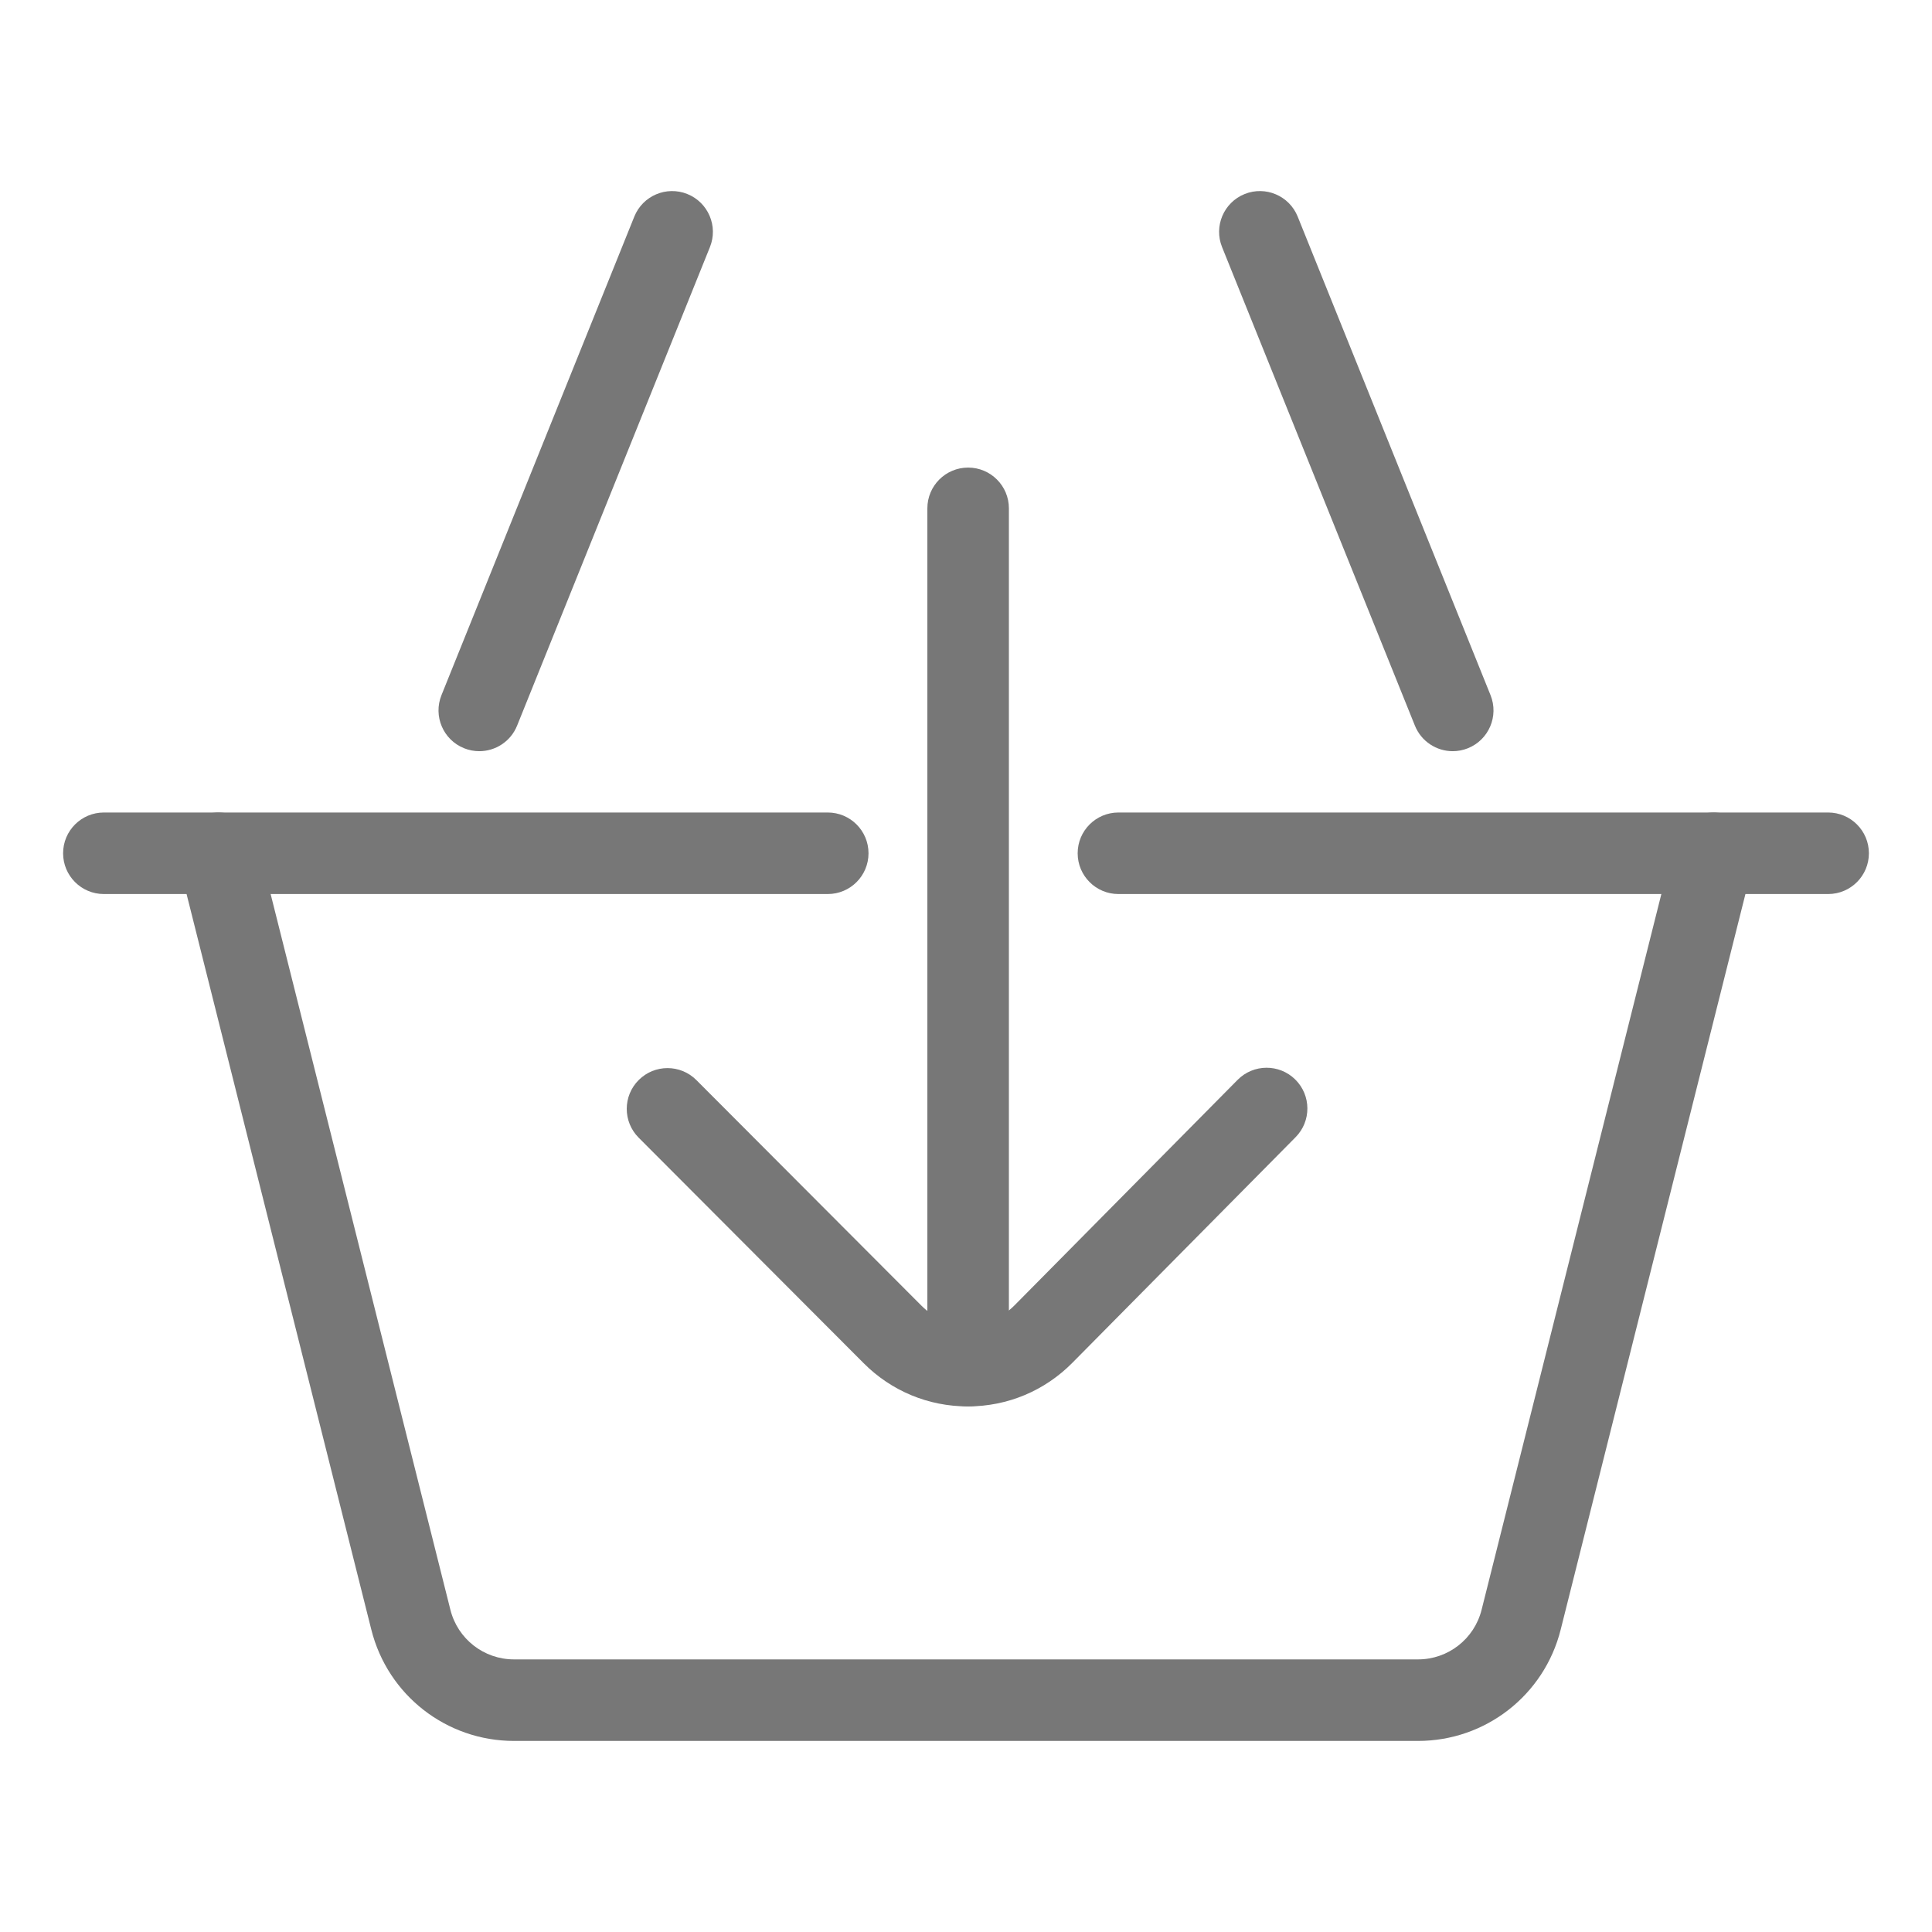
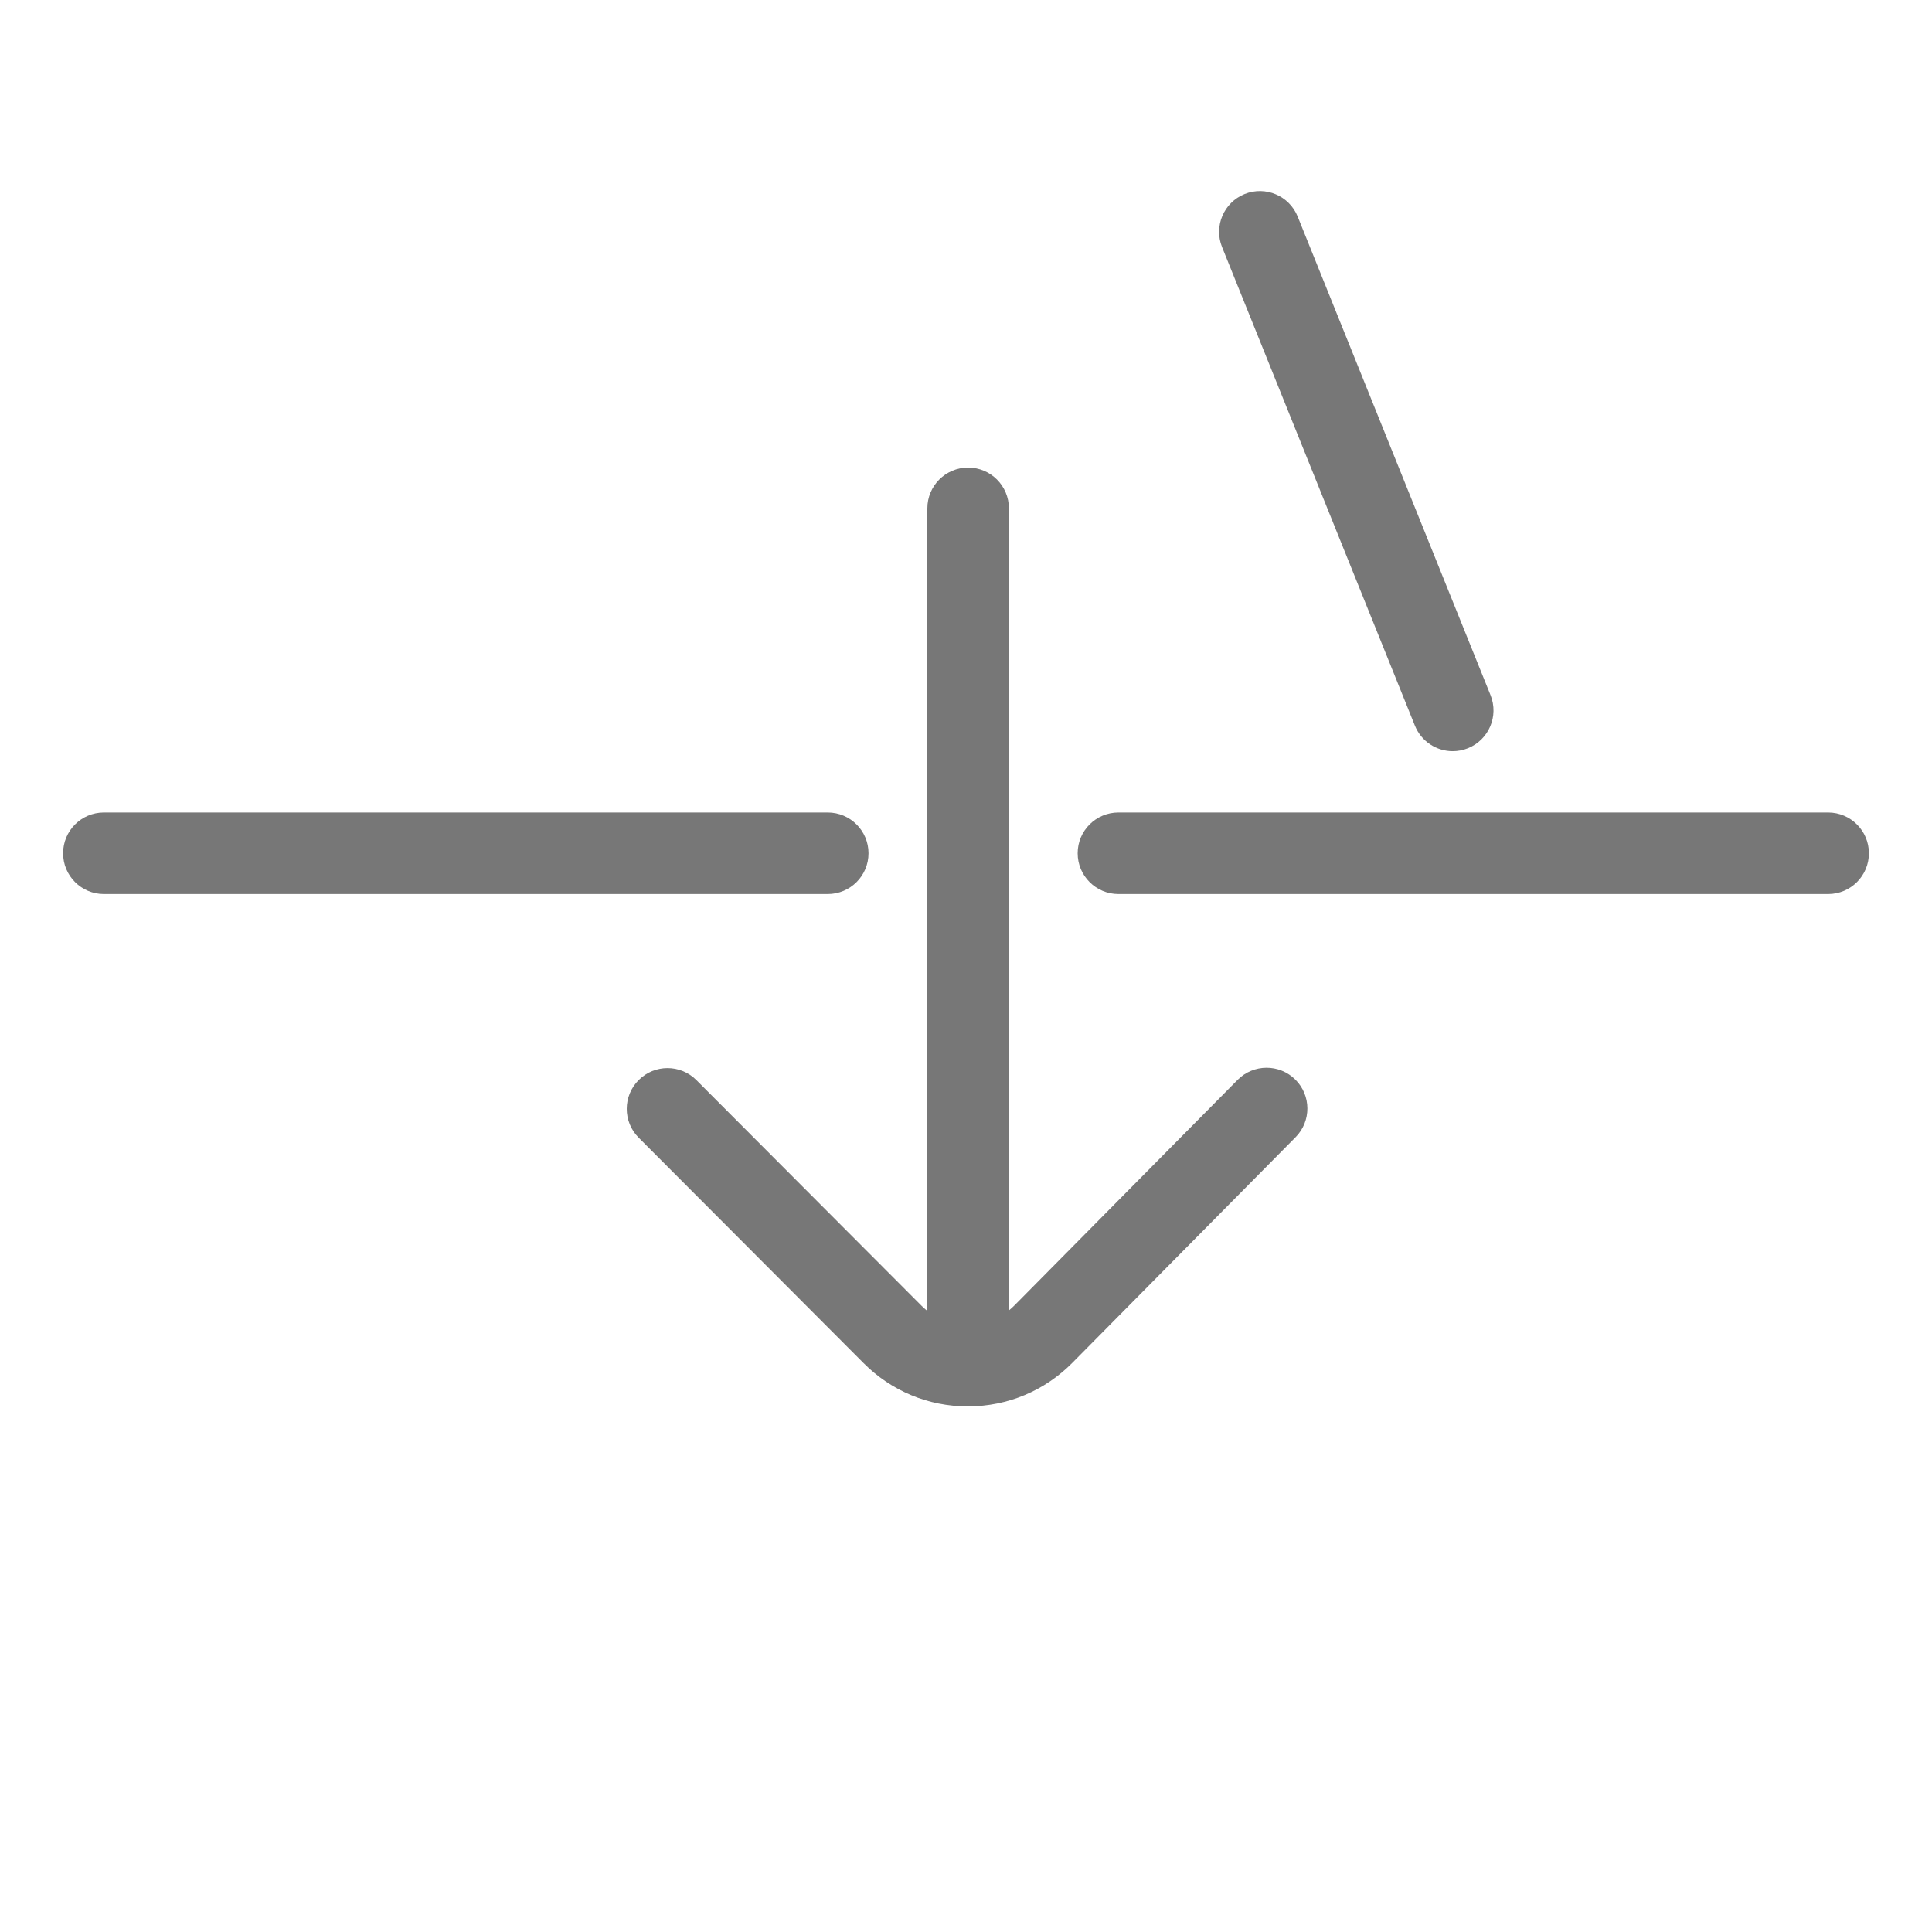
<svg xmlns="http://www.w3.org/2000/svg" version="1.1" id="레이어_1" x="0px" y="0px" width="545px" height="545px" viewBox="0 0 545 545" enable-background="new 0 0 545 545" xml:space="preserve">
  <g display="none">
    <path display="inline" fill="#777777" d="M272.5,274.5c-45.767,0-83-37.234-83-83s37.233-83,83-83c45.766,0,83,37.233,83,83   S318.266,274.5,272.5,274.5z M272.5,131.5c-33.084,0-60,26.916-60,60s26.916,60,60,60s60-26.917,60-60S305.584,131.5,272.5,131.5z" />
    <path display="inline" fill="#777777" d="M408.5,486.1c-6.352,0-11.5-5.148-11.5-11.5v-74.801c0-68.648-55.852-124.5-124.5-124.5   c-68.649,0-124.5,55.852-124.5,124.5V474.6c0,6.352-5.149,11.5-11.5,11.5s-11.5-5.148-11.5-11.5v-74.801   c0-81.332,66.168-147.5,147.5-147.5c81.332,0,147.5,66.168,147.5,147.5V474.6C420,480.951,414.852,486.1,408.5,486.1z" />
    <path display="inline" fill="#777777" d="M272.5,527.6c-140.663,0-255.1-114.438-255.1-255.1c0-68.123,26.54-132.179,74.731-180.37   S204.378,17.4,272.5,17.4c63.906,0,125.119,23.8,172.361,67.015c4.688,4.287,5.01,11.561,0.725,16.247   c-4.287,4.687-11.563,5.01-16.248,0.724C386.346,62.058,330.646,40.4,272.5,40.4c-127.98,0-232.1,104.119-232.1,232.1   c0,127.98,104.12,232.1,232.1,232.1S504.6,400.48,504.6,272.5c0-48.669-14.924-95.289-43.158-134.816   c-3.691-5.169-2.494-12.351,2.674-16.043c5.17-3.69,12.352-2.494,16.043,2.674C511.195,167.767,527.6,219.008,527.6,272.5   C527.6,413.162,413.162,527.6,272.5,527.6z" />
  </g>
  <g display="none">
-     <path display="inline" fill="#777777" d="M366.5,170c-6.352,0-11.5-5.148-11.5-11.5V87.9c0-6.352,5.148-11.5,11.5-11.5   S378,81.548,378,87.9V158.5C378,164.852,372.852,170,366.5,170z" />
    <path display="inline" fill="#777777" d="M267.5,377c-6.352,0-11.5-5.148-11.5-11.5v-35.6c0-6.352,5.148-11.5,11.5-11.5   s11.5,5.148,11.5,11.5v35.6C279,371.852,273.852,377,267.5,377z" />
-     <path display="inline" fill="#777777" d="M313.3,377c-6.351,0-11.5-5.148-11.5-11.5v-35.6c0-6.352,5.149-11.5,11.5-11.5   s11.5,5.148,11.5,11.5v35.6C324.8,371.852,319.65,377,313.3,377z" />
-     <path display="inline" fill="#777777" d="M188,424.4c-6.352,0-11.5-5.148-11.5-11.5s5.148-11.5,11.5-11.5   c10.201,0,18.5-8.299,18.5-18.5v-185c0-10.201-8.299-18.5-18.5-18.5h-62.484c-8.76,0-16.384,6.231-18.129,14.816l-13.273,65.301   c-1.669,8.211-5.727,15.641-11.735,21.482l-35.277,34.311c-3.561,3.461-5.602,8.295-5.602,13.262V382.9   c0,10.201,8.299,18.5,18.5,18.5c6.351,0,11.5,5.148,11.5,11.5s-5.149,11.5-11.5,11.5c-22.883,0-41.5-18.617-41.5-41.5v-54.328   c0-11.141,4.581-21.984,12.567-29.75l35.276-34.311c2.679-2.604,4.487-5.916,5.231-9.576l13.273-65.301   c3.914-19.257,21.018-33.234,40.668-33.234H188c22.883,0,41.5,18.617,41.5,41.5v185C229.5,405.783,210.883,424.4,188,424.4z" />
-     <path display="inline" fill="#777777" d="M357.5,424.4H188c-6.352,0-11.5-5.148-11.5-11.5s5.148-11.5,11.5-11.5h169.5   c6.352,0,11.5,5.148,11.5,11.5S363.852,424.4,357.5,424.4z" />
+     <path display="inline" fill="#777777" d="M357.5,424.4H188s5.148-11.5,11.5-11.5h169.5   c6.352,0,11.5,5.148,11.5,11.5S363.852,424.4,357.5,424.4z" />
    <path display="inline" fill="#777777" d="M485,424.4c-6.352,0-11.5-5.148-11.5-11.5s5.148-11.5,11.5-11.5   c10.201,0,18.5-8.299,18.5-18.5v-265c0-10.201-8.299-18.5-18.5-18.5H248c-10.201,0-18.5,8.299-18.5,18.5v20   c0,6.352-5.148,11.5-11.5,11.5s-11.5-5.148-11.5-11.5v-20c0-22.883,18.617-41.5,41.5-41.5h237c22.883,0,41.5,18.617,41.5,41.5v265   C526.5,405.783,507.883,424.4,485,424.4z" />
    <path display="inline" fill="#777777" d="M218,278.4h-99c-6.351,0-11.5-5.148-11.5-11.5s5.149-11.5,11.5-11.5h99   c6.352,0,11.5,5.148,11.5,11.5S224.352,278.4,218,278.4z" />
    <path display="inline" fill="#777777" d="M123.4,468.6c-25.309,0-45.9-20.59-45.9-45.898c0-25.311,20.591-45.9,45.9-45.9   s45.9,20.59,45.9,45.9C169.3,448.01,148.709,468.6,123.4,468.6z M123.4,399.801c-12.627,0-22.9,10.273-22.9,22.9   s10.273,22.898,22.9,22.898c12.627,0,22.9-10.271,22.9-22.898S136.027,399.801,123.4,399.801z" />
    <path display="inline" fill="#777777" d="M421.6,468.6c-25.309,0-45.899-20.59-45.899-45.898c0-25.311,20.591-45.9,45.899-45.9   c25.31,0,45.9,20.59,45.9,45.9C467.5,448.01,446.909,468.6,421.6,468.6z M421.6,399.801c-12.627,0-22.899,10.273-22.899,22.9   S408.973,445.6,421.6,445.6s22.9-10.271,22.9-22.898S434.227,399.801,421.6,399.801z" />
  </g>
  <g>
    <g>
      <path fill="#777777" d="M273.1,396.736c-6.352,0-11.5-5.149-11.5-11.5V143.401c0-6.351,5.148-11.5,11.5-11.5s11.5,5.149,11.5,11.5    v241.835C284.6,391.587,279.451,396.736,273.1,396.736z" />
    </g>
    <g>
      <path fill="#777777" d="M273.01,396.736c-11.104,0-21.533-4.326-29.378-12.189l-63.474-63.623    c-4.485-4.496-4.477-11.778,0.02-16.264c4.496-4.484,11.777-4.479,16.264,0.02l63.474,63.623    c3.497,3.505,8.146,5.434,13.096,5.434c0.014,0,0.026,0,0.04,0c4.964-0.01,9.62-1.959,13.111-5.487l62.963-63.636    c4.468-4.515,11.749-4.552,16.264-0.086c4.515,4.467,4.553,11.748,0.086,16.263l-62.963,63.636    c-7.831,7.916-18.277,12.287-29.413,12.311C273.069,396.736,273.038,396.736,273.01,396.736z" />
    </g>
    <g>
-       <path fill="#777777" d="M400.003,491.102H144.997c-19.057,0-35.607-12.908-40.25-31.391L50.446,243.502    c-1.547-6.16,2.192-12.407,8.353-13.955c6.16-1.546,12.408,2.193,13.954,8.354l54.301,216.207    c2.069,8.24,9.448,13.994,17.943,13.994h255.006c8.495,0,15.873-5.754,17.942-13.993L472.246,237.9    c1.547-6.16,7.799-9.896,13.955-8.354c6.159,1.548,9.899,7.795,8.352,13.955l-54.301,216.209    C435.611,478.193,419.06,491.102,400.003,491.102z" />
      <path fill="#777777" d="M515.7,252.201H315.5c-6.352,0-11.5-5.148-11.5-11.5s5.148-11.5,11.5-11.5h200.2    c6.352,0,11.5,5.148,11.5,11.5S522.052,252.201,515.7,252.201z" />
      <path fill="#777777" d="M233.5,252.201H29.3c-6.352,0-11.5-5.148-11.5-11.5s5.148-11.5,11.5-11.5h204.2    c6.352,0,11.5,5.148,11.5,11.5S239.852,252.201,233.5,252.201z" />
      <g>
-         <path fill="#777777" d="M135.196,211.904c-1.431,0-2.886-0.269-4.294-0.836c-5.892-2.374-8.742-9.074-6.369-14.965l54.399-135     c2.374-5.89,9.075-8.743,14.965-6.368c5.892,2.374,8.742,9.074,6.369,14.965l-54.399,135     C144.061,209.182,139.75,211.904,135.196,211.904z" />
        <path fill="#777777" d="M409.804,211.904c-4.554,0-8.864-2.722-10.671-7.205l-54.4-135c-2.373-5.891,0.478-12.591,6.369-14.965     c5.892-2.373,12.591,0.478,14.965,6.368l54.4,135c2.373,5.891-0.478,12.591-6.369,14.965     C412.689,211.635,411.234,211.904,409.804,211.904z" />
      </g>
    </g>
  </g>
</svg>